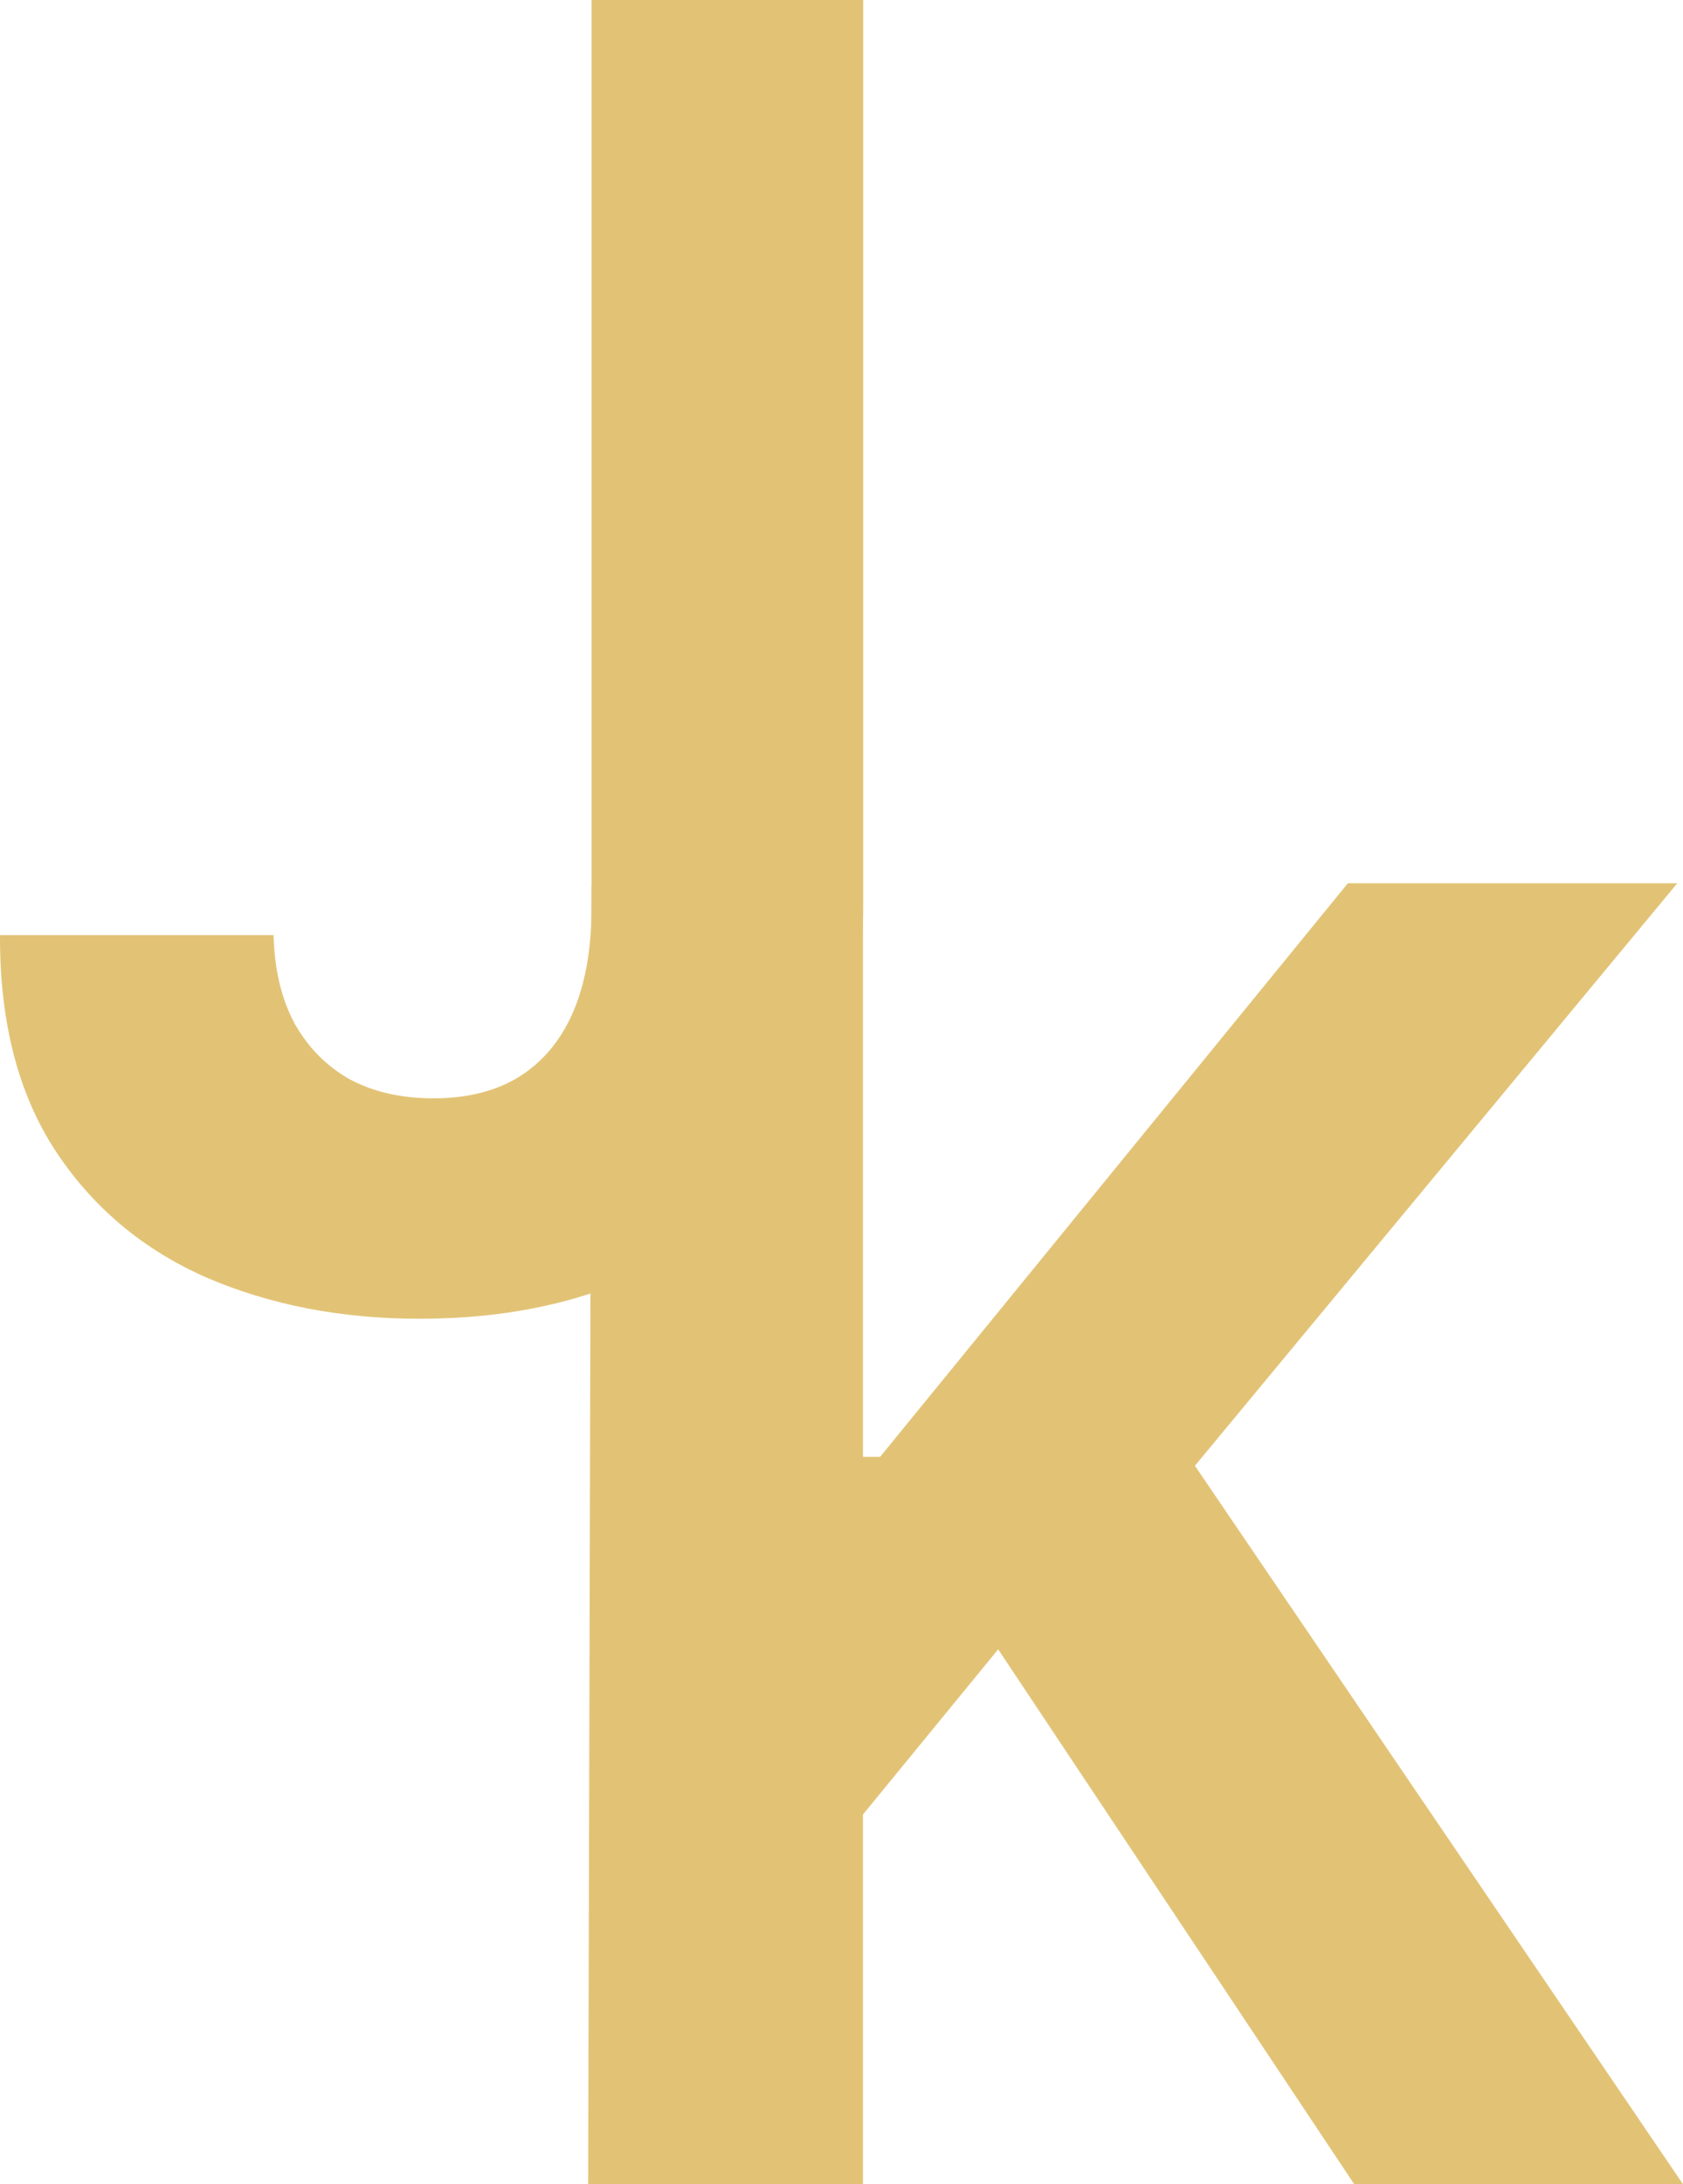
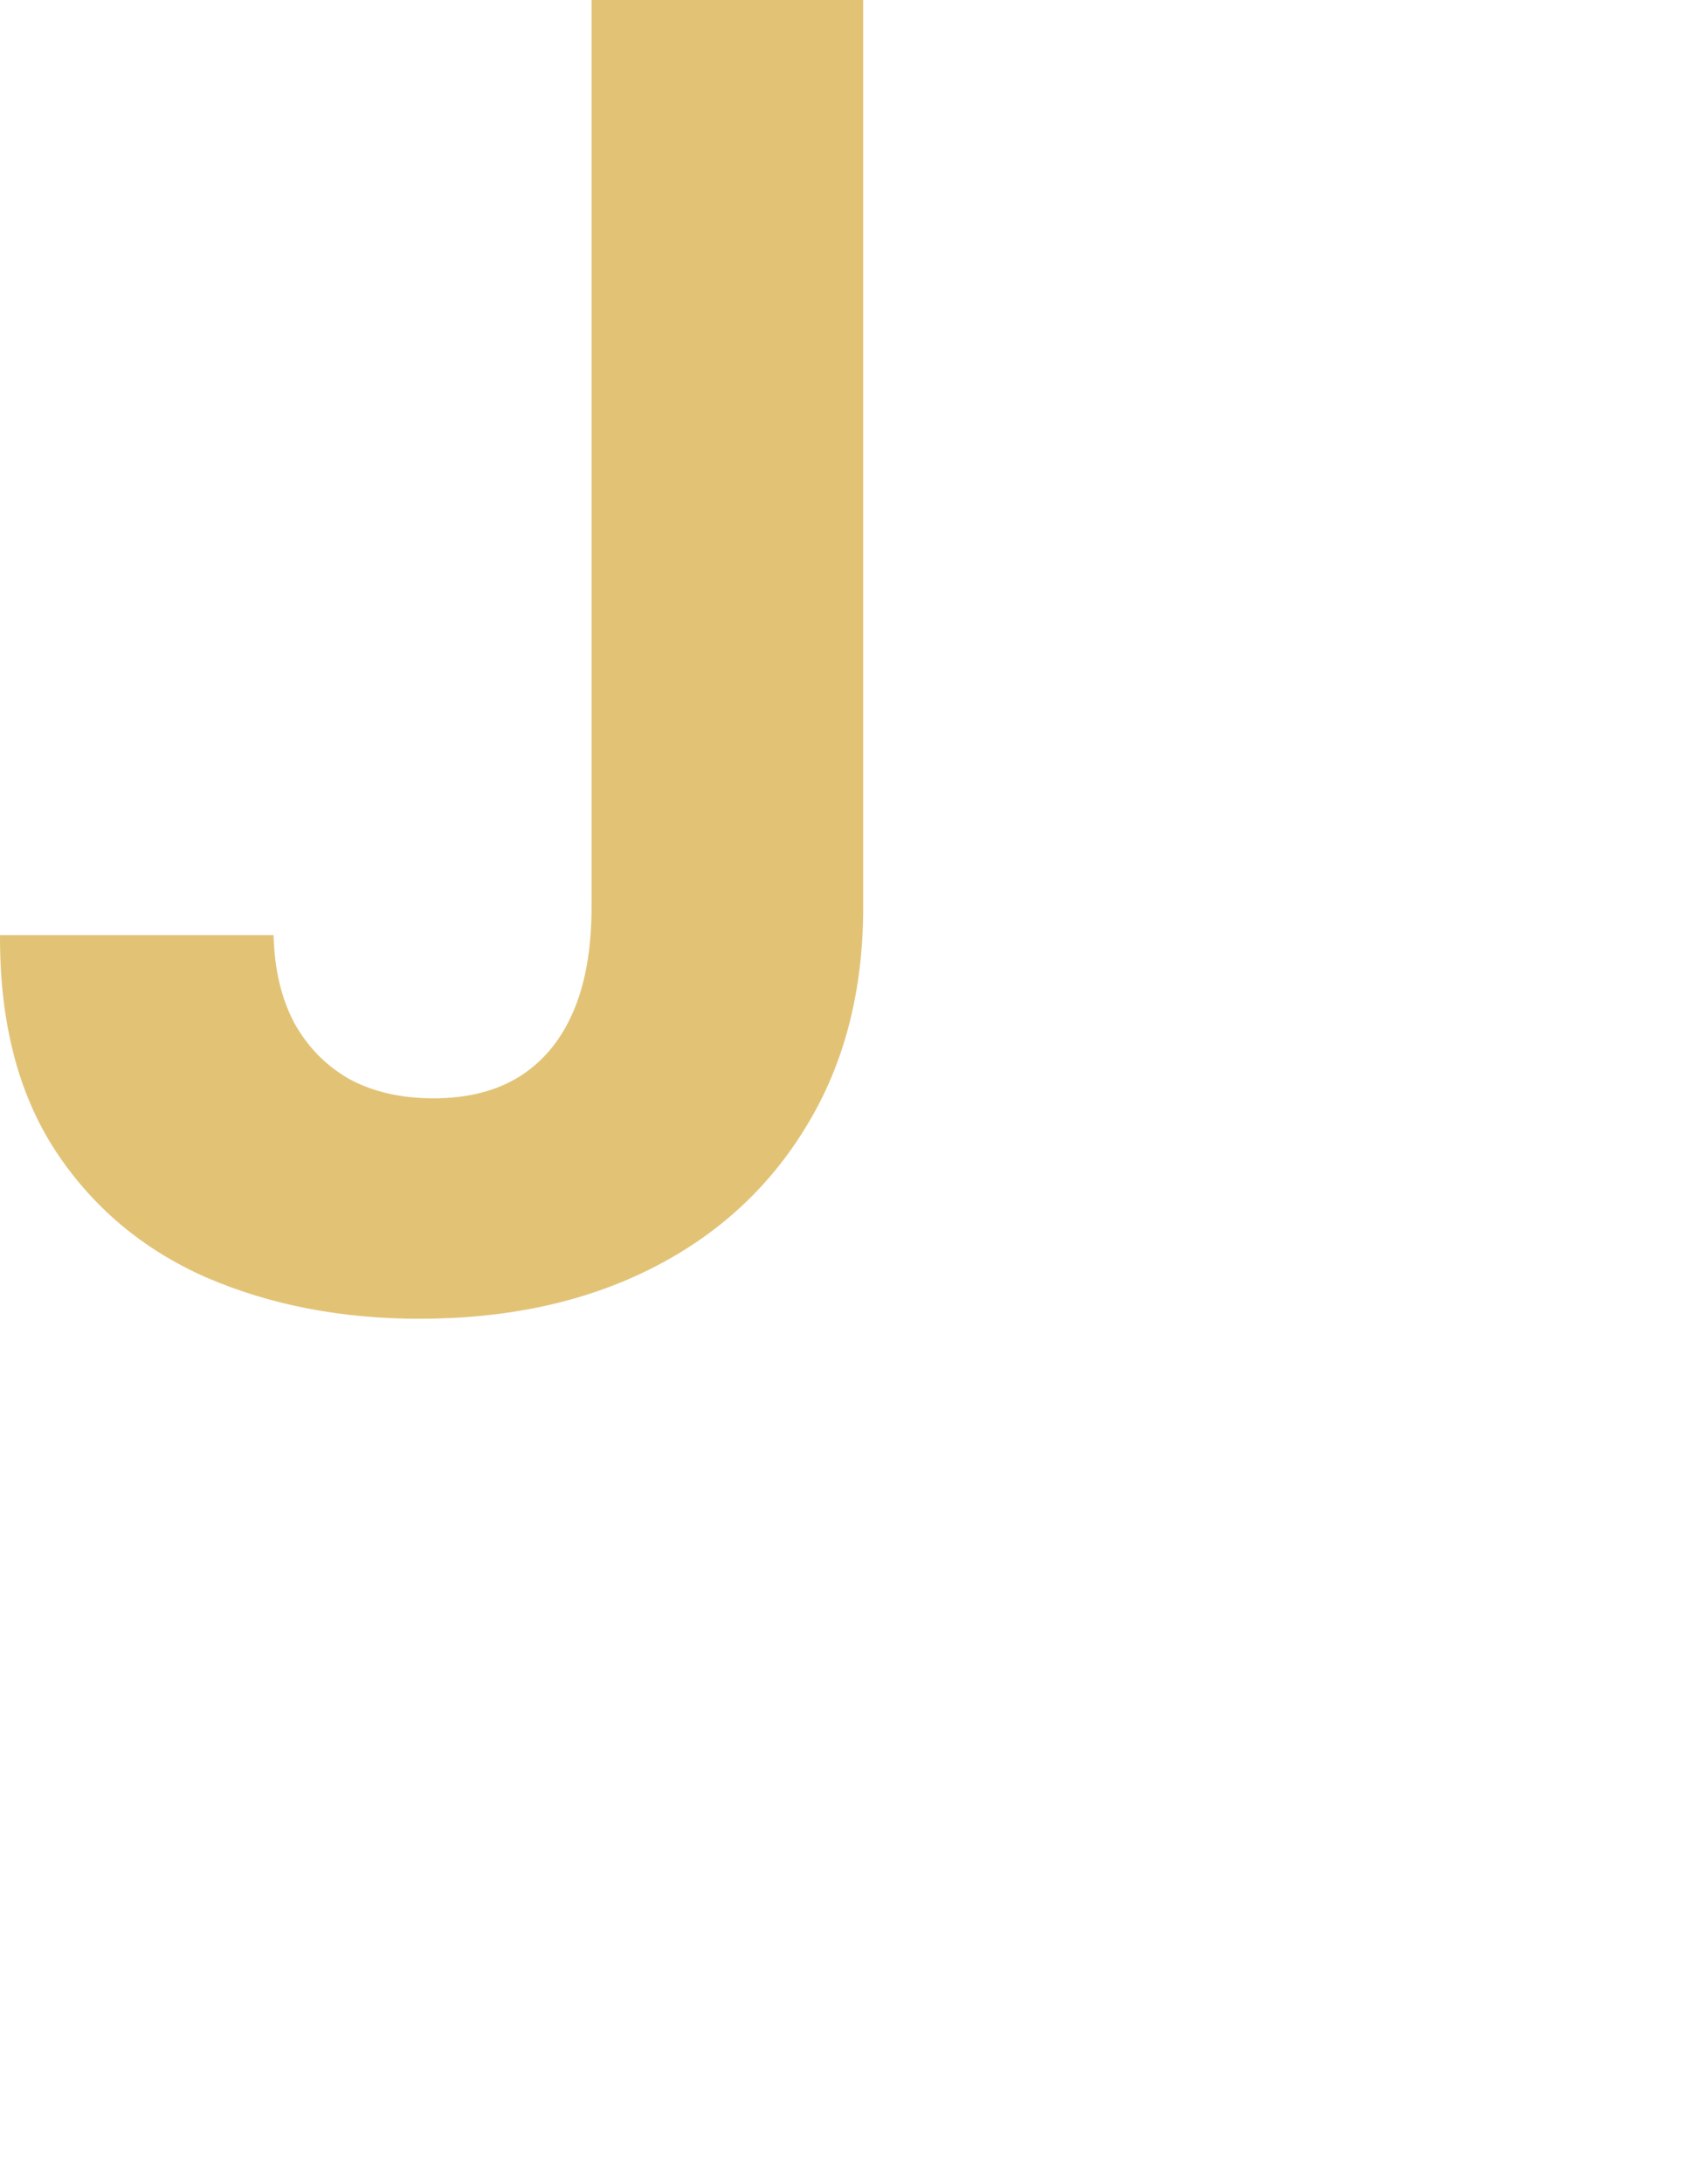
<svg xmlns="http://www.w3.org/2000/svg" width="1009" height="1309" viewBox="0 0 1009 1309" fill="none">
  <path d="M354.647 0H517.508V543.64C517.508 593.893 506.22 637.546 483.642 674.601C461.318 711.656 430.243 740.208 390.415 760.259C350.588 780.309 304.292 790.334 251.526 790.334C204.596 790.334 161.978 782.085 123.673 765.588C85.621 748.838 55.433 723.458 33.109 689.448C10.786 655.185 -0.249 612.166 0.004 560.391H164.007C164.515 580.949 168.7 598.588 176.564 613.308C184.682 627.775 195.717 638.942 209.67 646.81C223.875 654.424 240.618 658.231 259.898 658.231C280.192 658.231 297.315 653.916 311.268 645.287C325.474 636.404 336.255 623.46 343.612 606.456C350.968 589.451 354.647 568.512 354.647 543.64V0Z" fill="#E2C376" />
-   <path d="M352.607 1309L354.616 531.092L517.371 529.326V873.098H527.645L808.087 529.326H1005.58L716.382 878.428L1009 1309H811.892L598.422 988.45L517.371 1087.43V1309H352.607Z" fill="#E2C376" />
</svg>